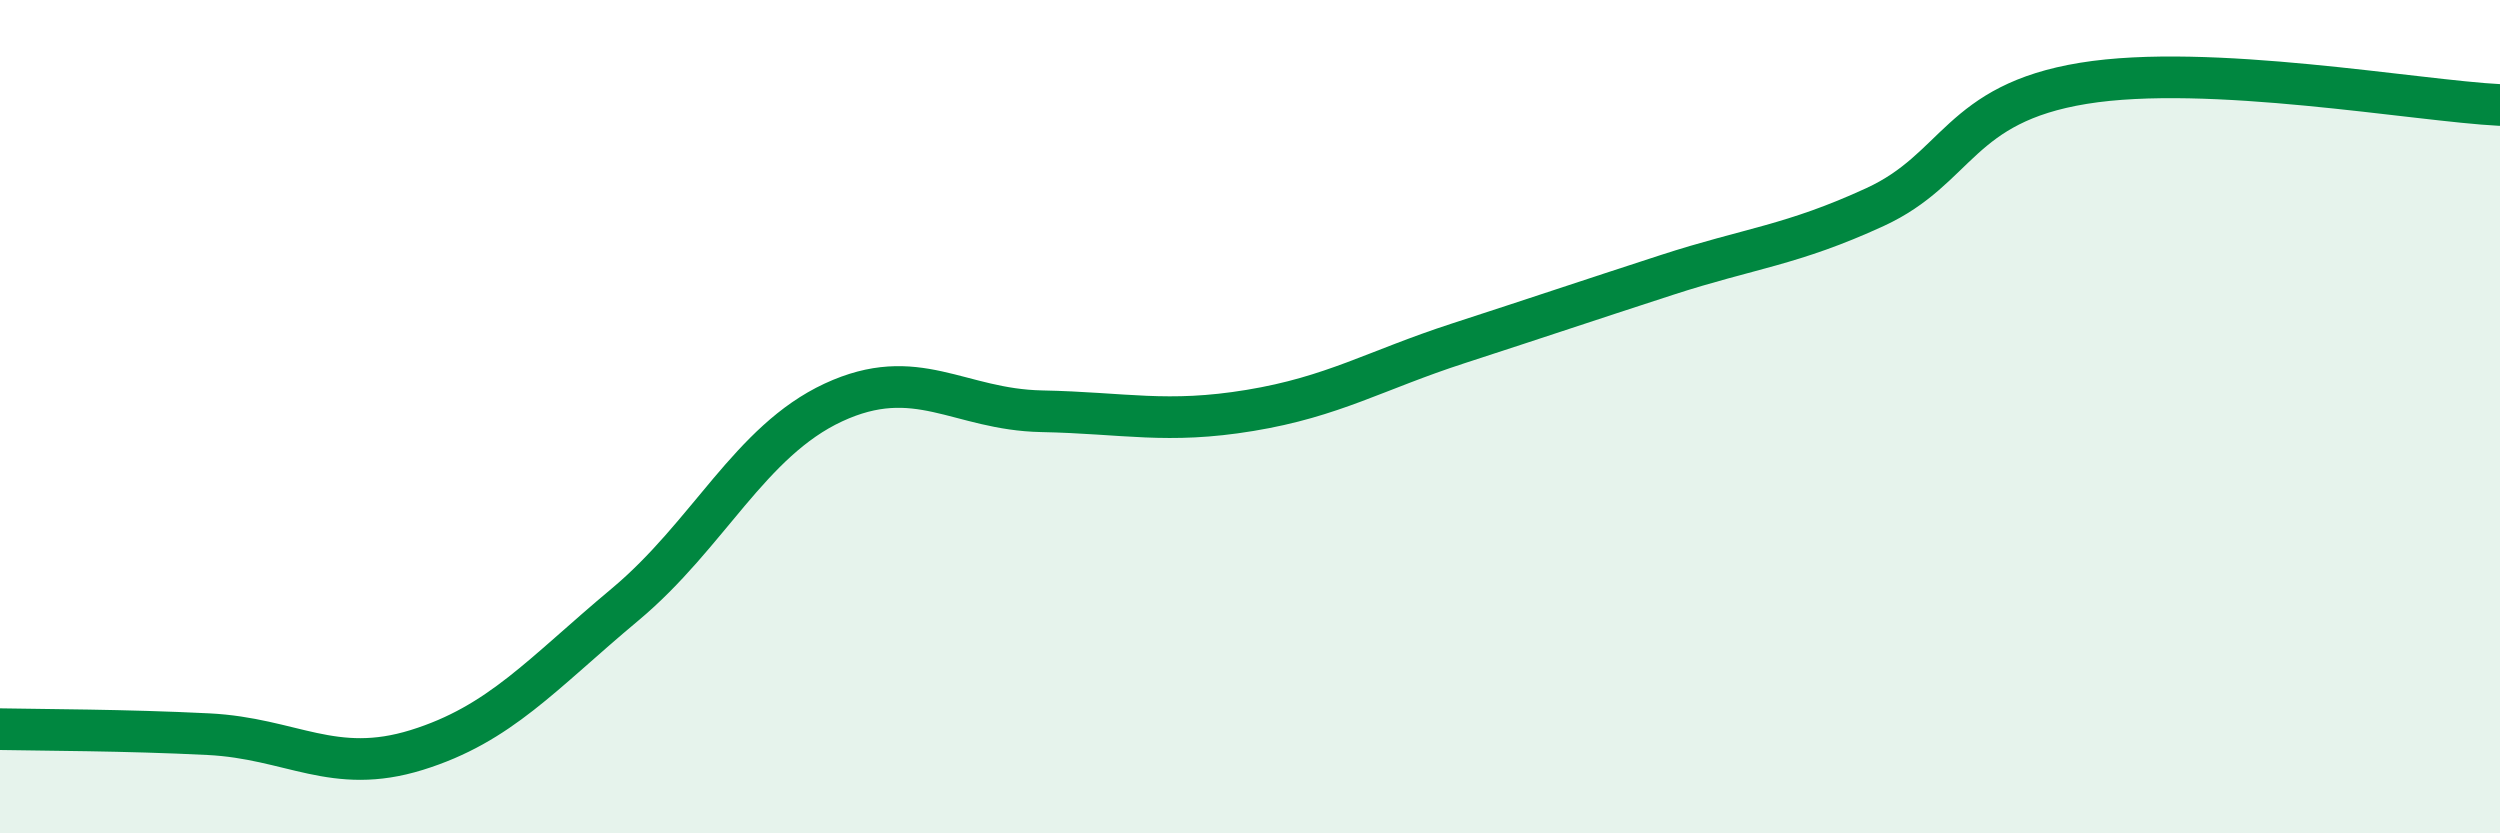
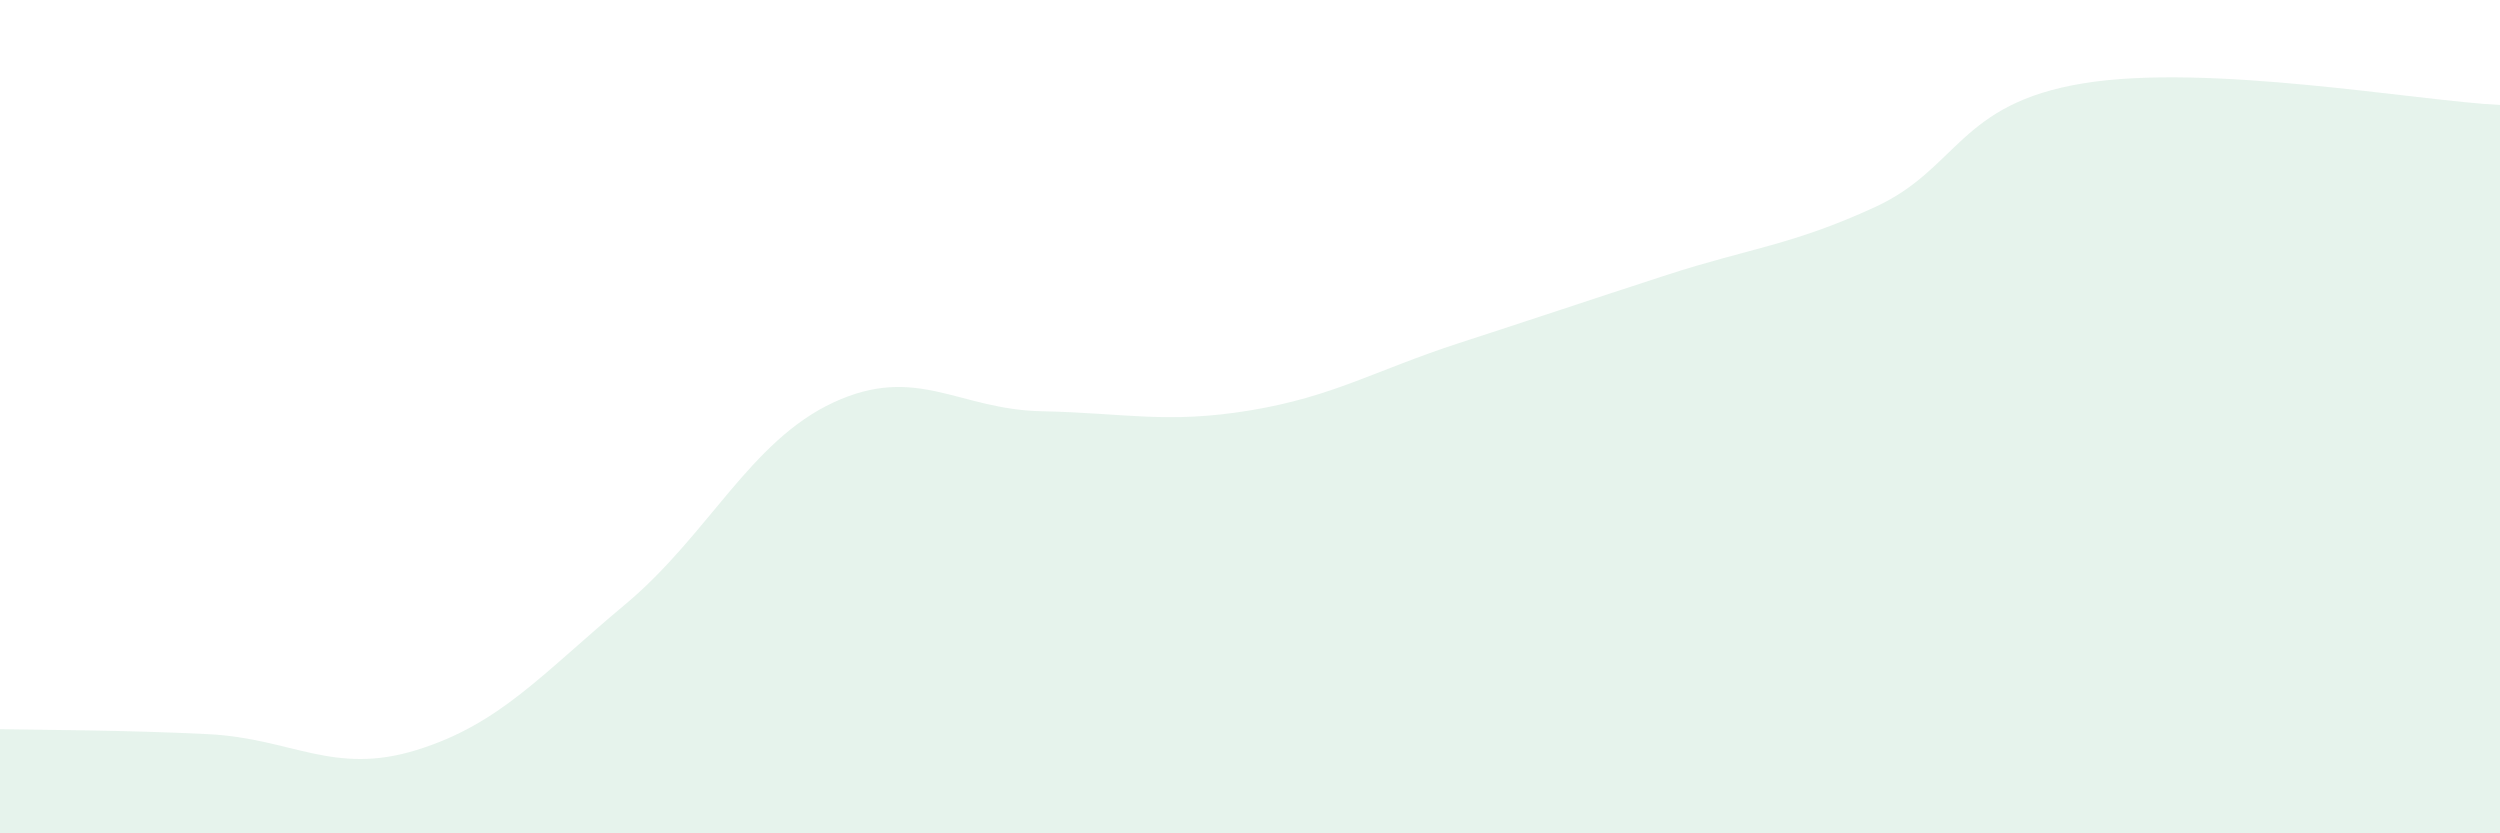
<svg xmlns="http://www.w3.org/2000/svg" width="60" height="20" viewBox="0 0 60 20">
  <path d="M 0,17.5 C 1,17.52 3,17.52 5,17.62 C 7,17.72 8,18.62 10,18 C 12,17.38 13,16.18 15,14.51 C 17,12.84 18,10.59 20,9.66 C 22,8.73 23,9.83 25,9.87 C 27,9.91 28,10.18 30,9.85 C 32,9.52 33,8.89 35,8.24 C 37,7.59 38,7.25 40,6.6 C 42,5.95 43,5.89 45,4.97 C 47,4.05 47,2.49 50,2 C 53,1.51 58,2.42 60,2.52L60 20L0 20Z" fill="#008740" opacity="0.1" stroke-linecap="round" stroke-linejoin="round" />
-   <path d="M 0,17.5 C 1,17.52 3,17.52 5,17.62 C 7,17.72 8,18.62 10,18 C 12,17.38 13,16.18 15,14.51 C 17,12.84 18,10.59 20,9.66 C 22,8.73 23,9.83 25,9.87 C 27,9.91 28,10.18 30,9.85 C 32,9.52 33,8.89 35,8.24 C 37,7.59 38,7.25 40,6.6 C 42,5.95 43,5.89 45,4.97 C 47,4.05 47,2.49 50,2 C 53,1.51 58,2.42 60,2.52" stroke="#008740" stroke-width="1" fill="none" stroke-linecap="round" stroke-linejoin="round" />
</svg>